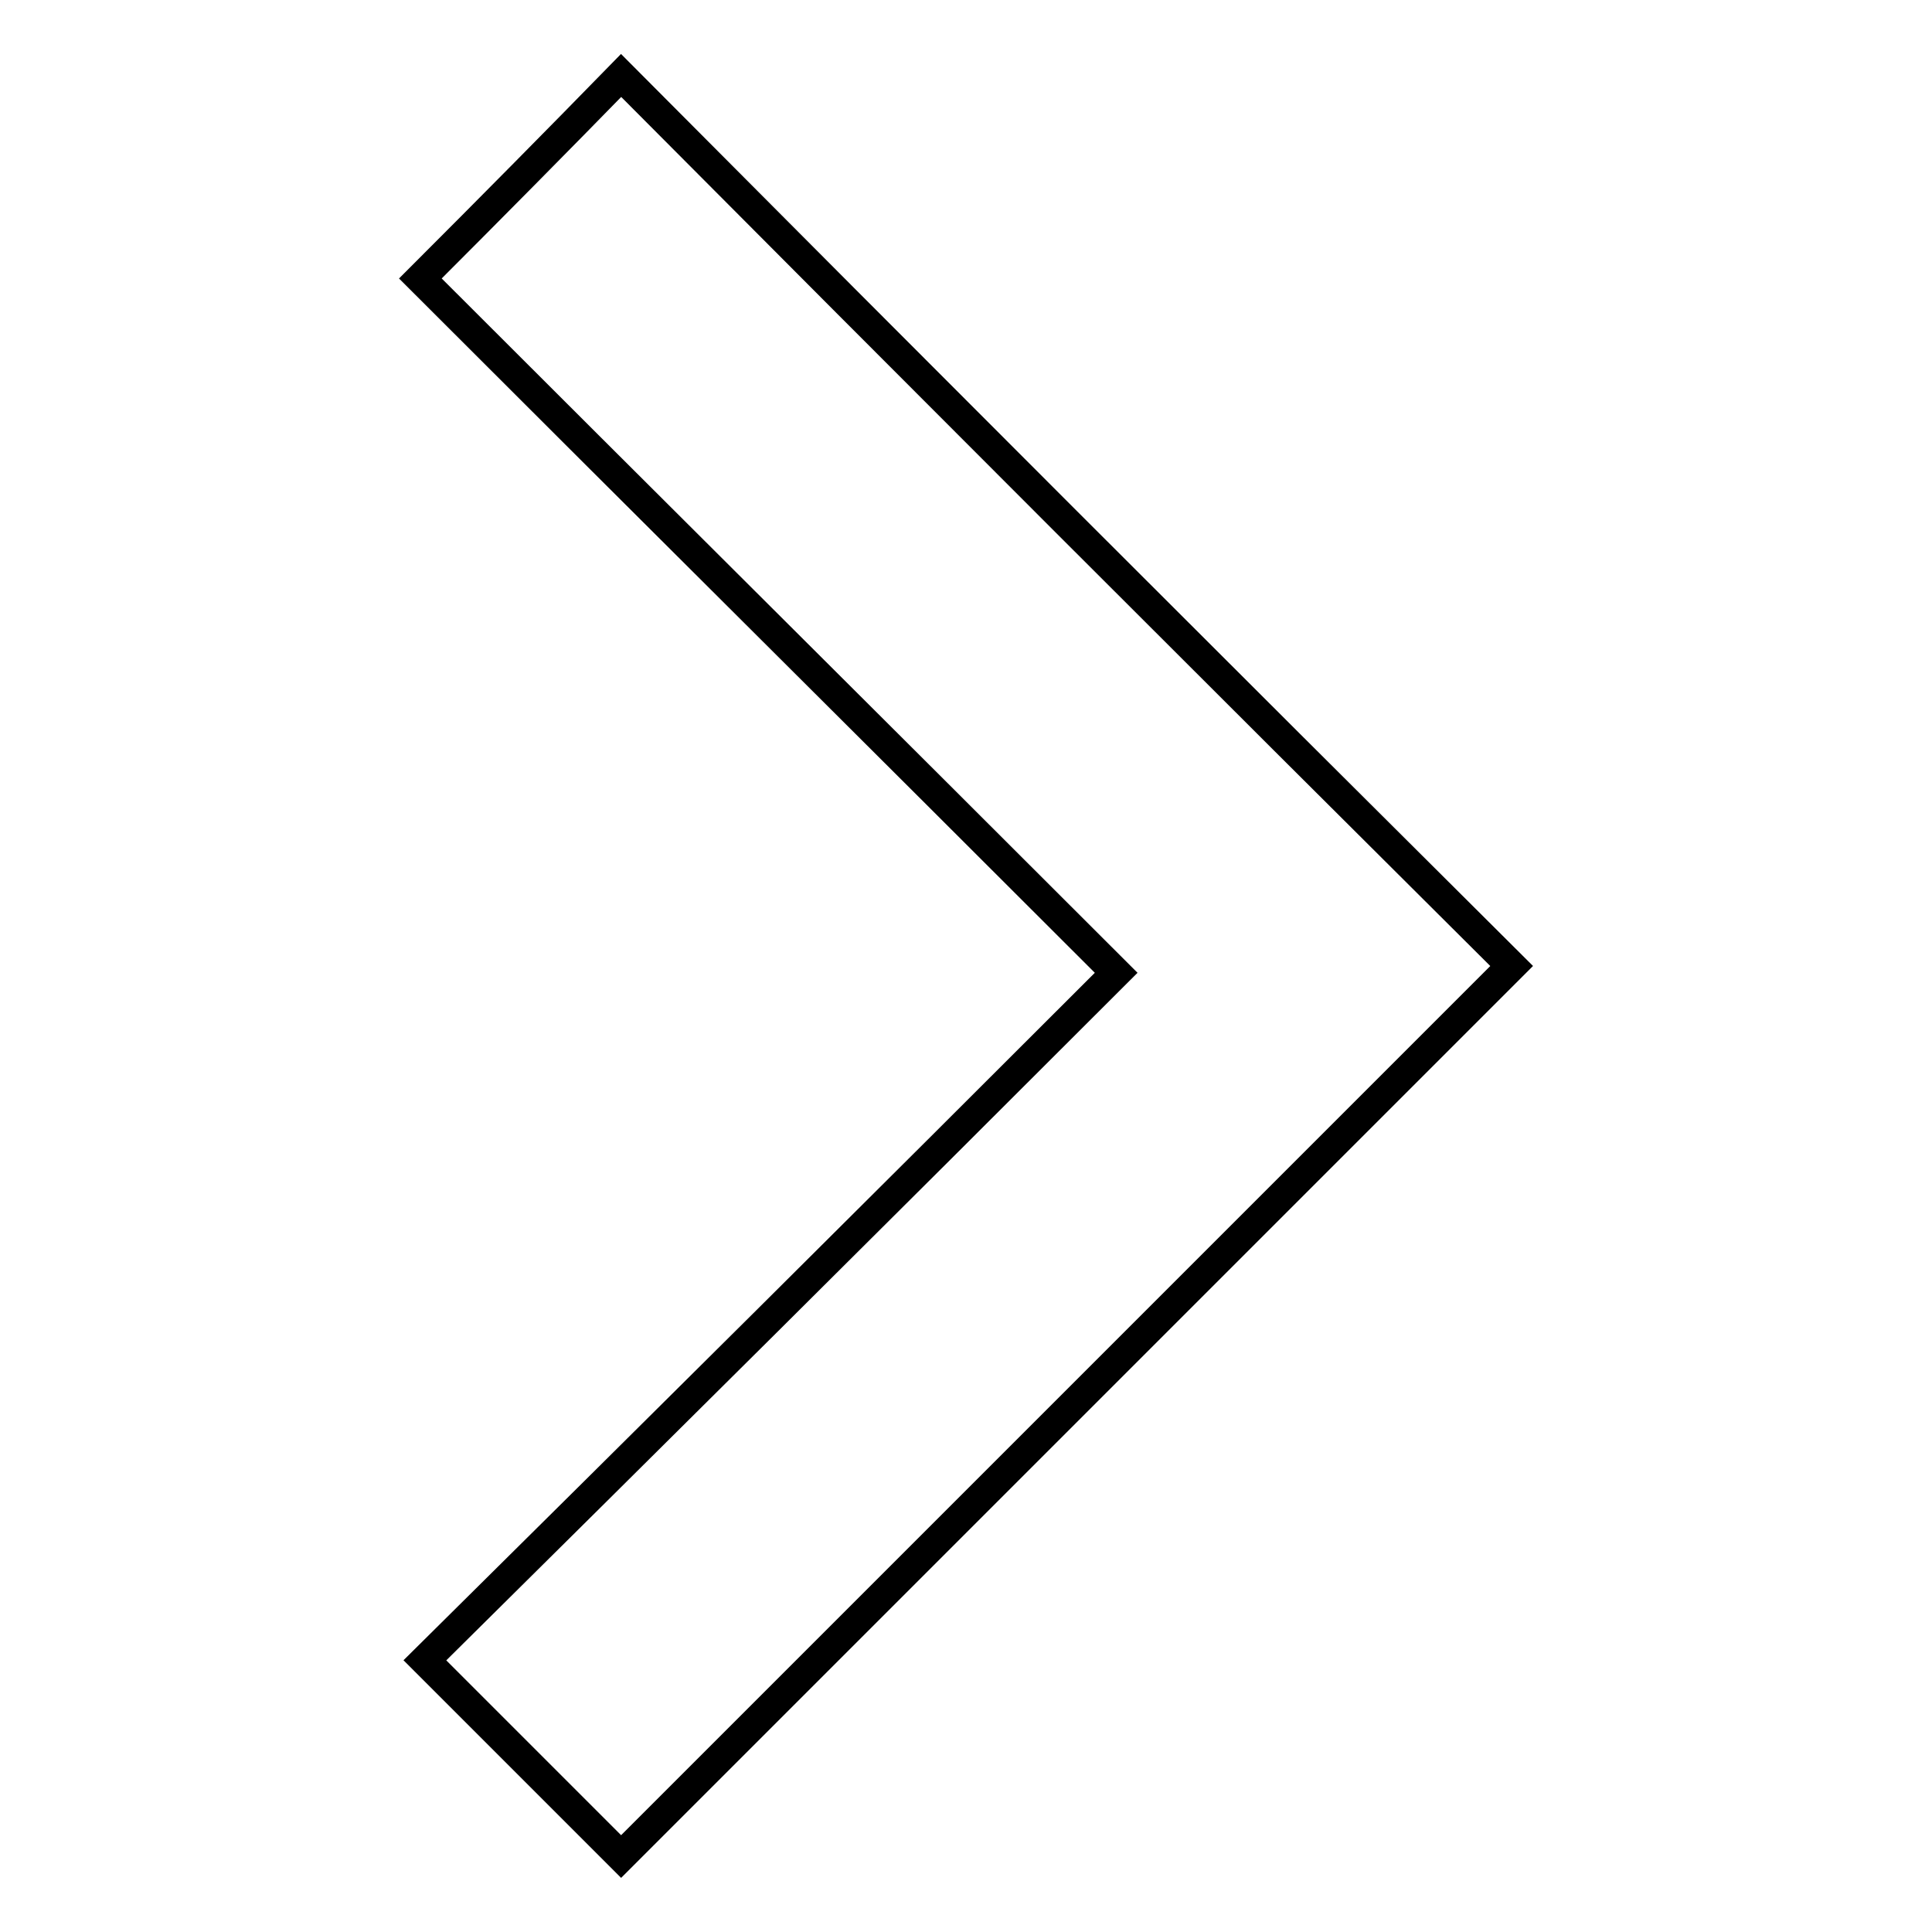
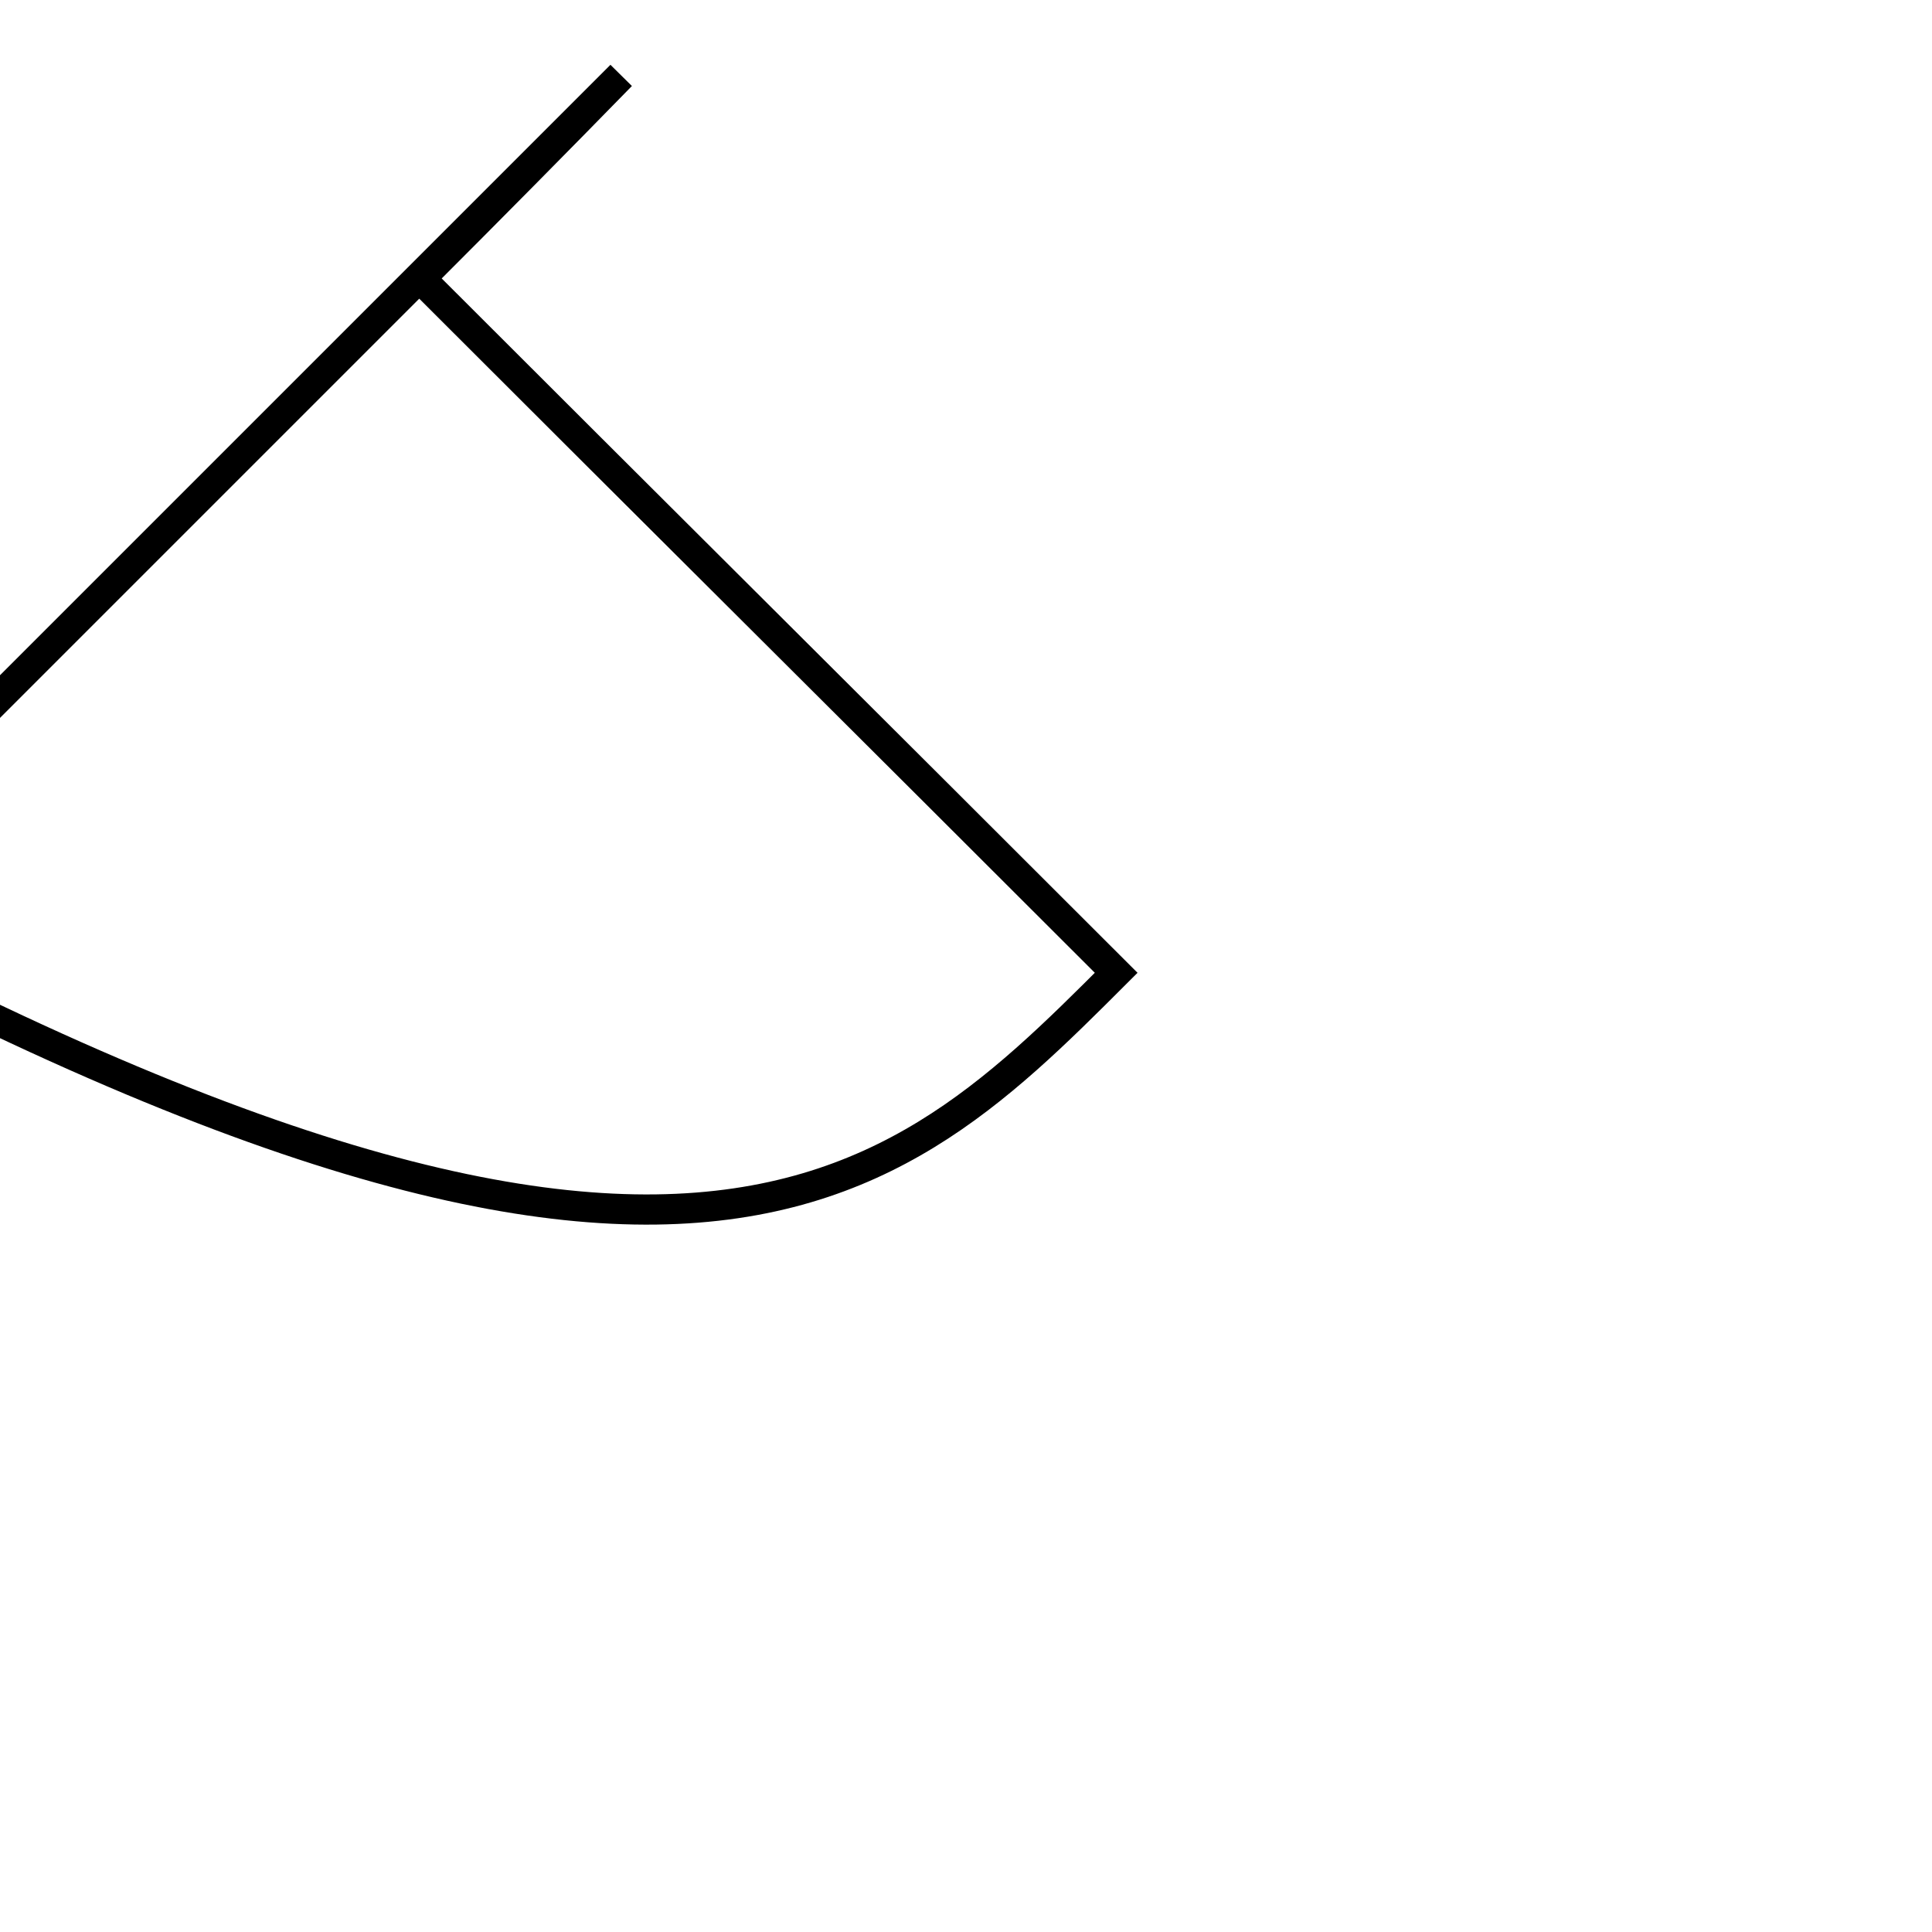
<svg xmlns="http://www.w3.org/2000/svg" version="1.1" x="0px" y="0px" viewBox="0 0 256 256" enable-background="new 0 0 256 256" xml:space="preserve">
  <g>
-     <path stroke-width="4" fill-opacity="0" stroke="#000000" d="M147.9,128.9c-32.2-32.2-62.4-62.2-92.2-92C65.1,27.5,74,18.5,82.3,10c39.2,39.4,78.8,79,118,118 c-39,39-78.6,78.6-118,118c-8.3-8.3-17.3-17.3-26-26C86.4,190.2,116.6,160.2,147.9,128.9z" />
+     <path stroke-width="4" fill-opacity="0" stroke="#000000" d="M147.9,128.9c-32.2-32.2-62.4-62.2-92.2-92C65.1,27.5,74,18.5,82.3,10c-39,39-78.6,78.6-118,118c-8.3-8.3-17.3-17.3-26-26C86.4,190.2,116.6,160.2,147.9,128.9z" />
  </g>
</svg>